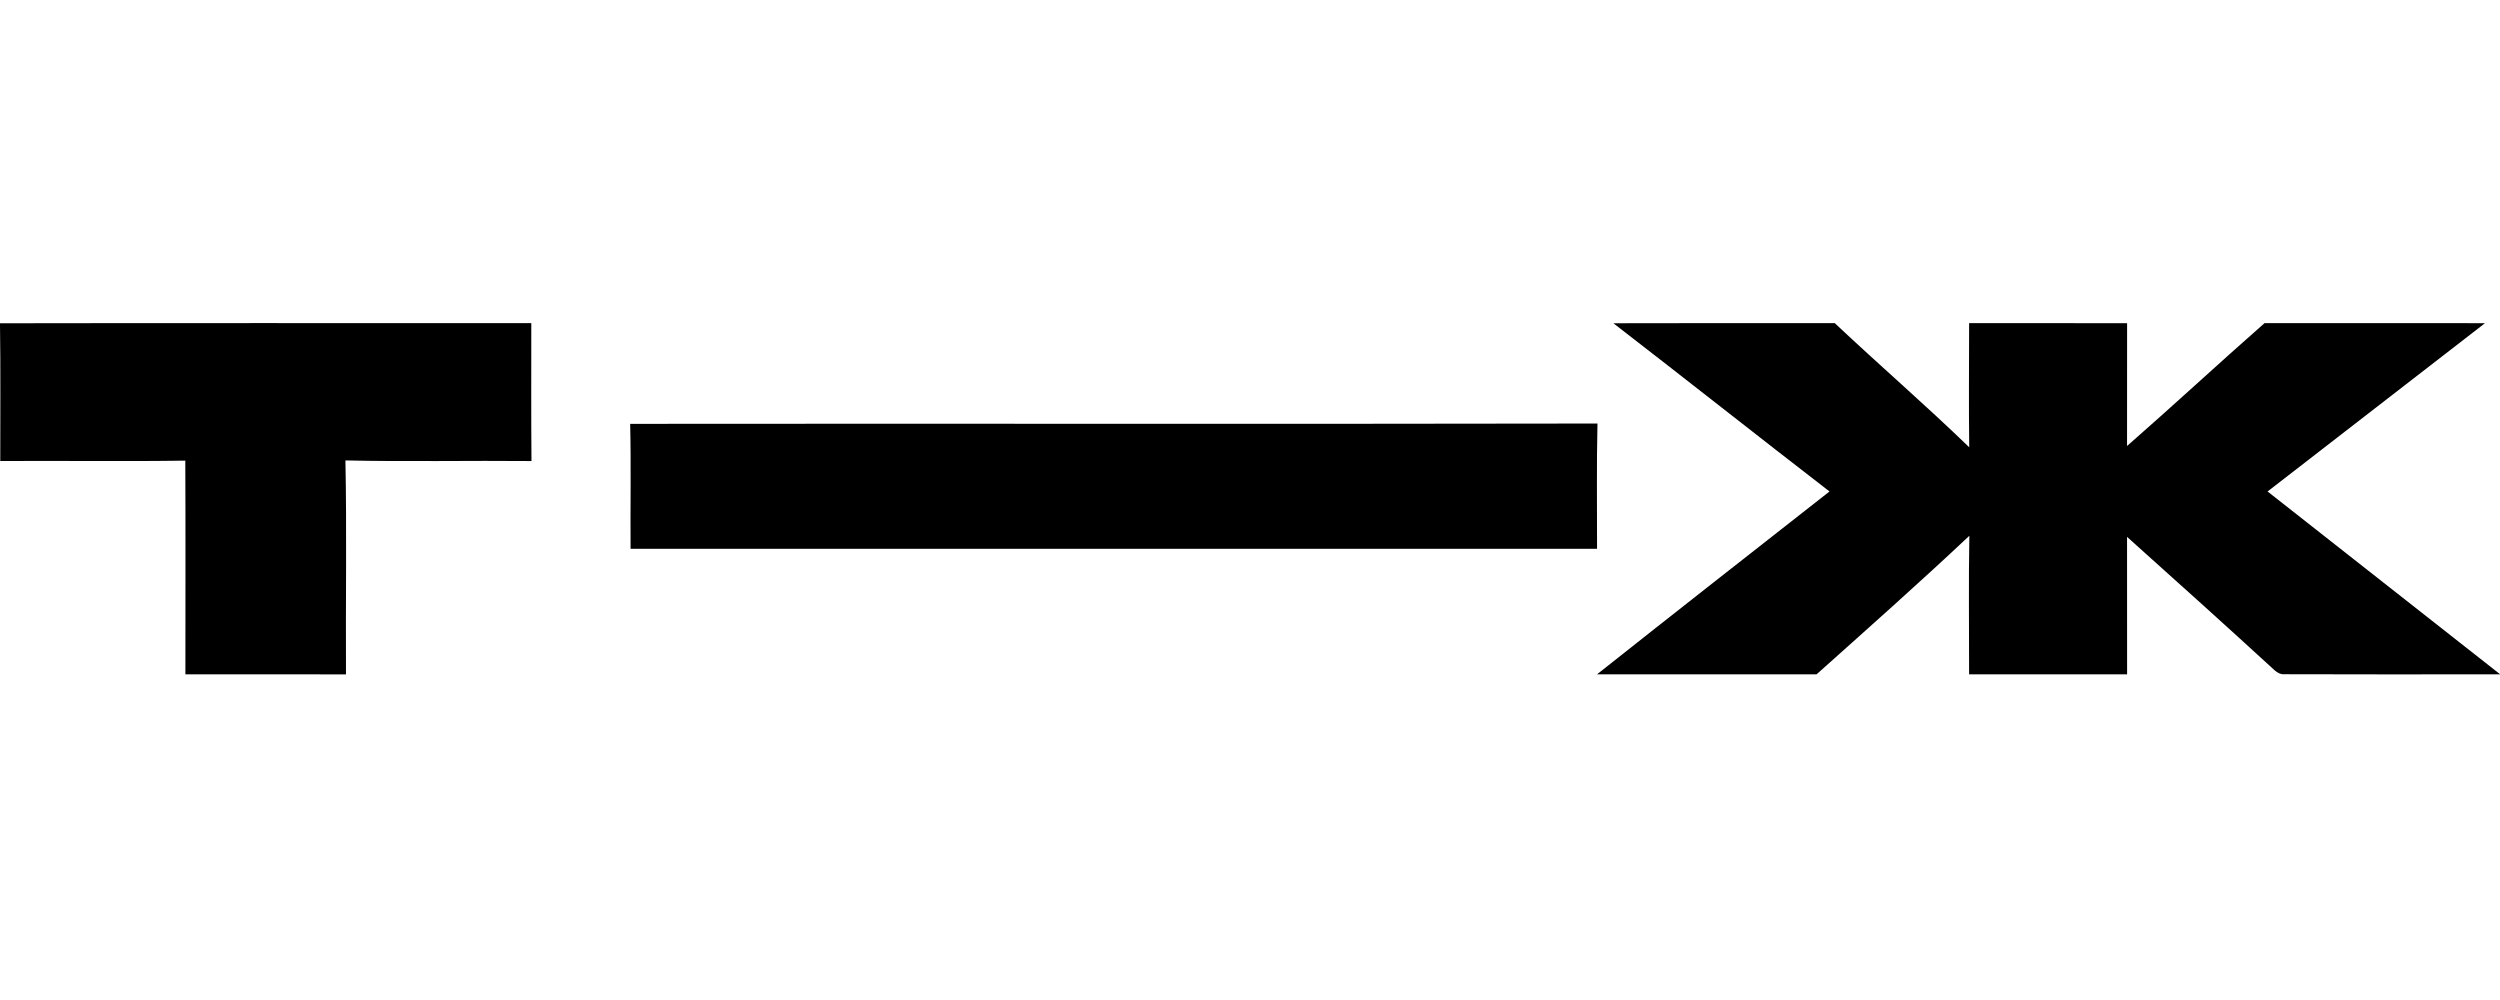
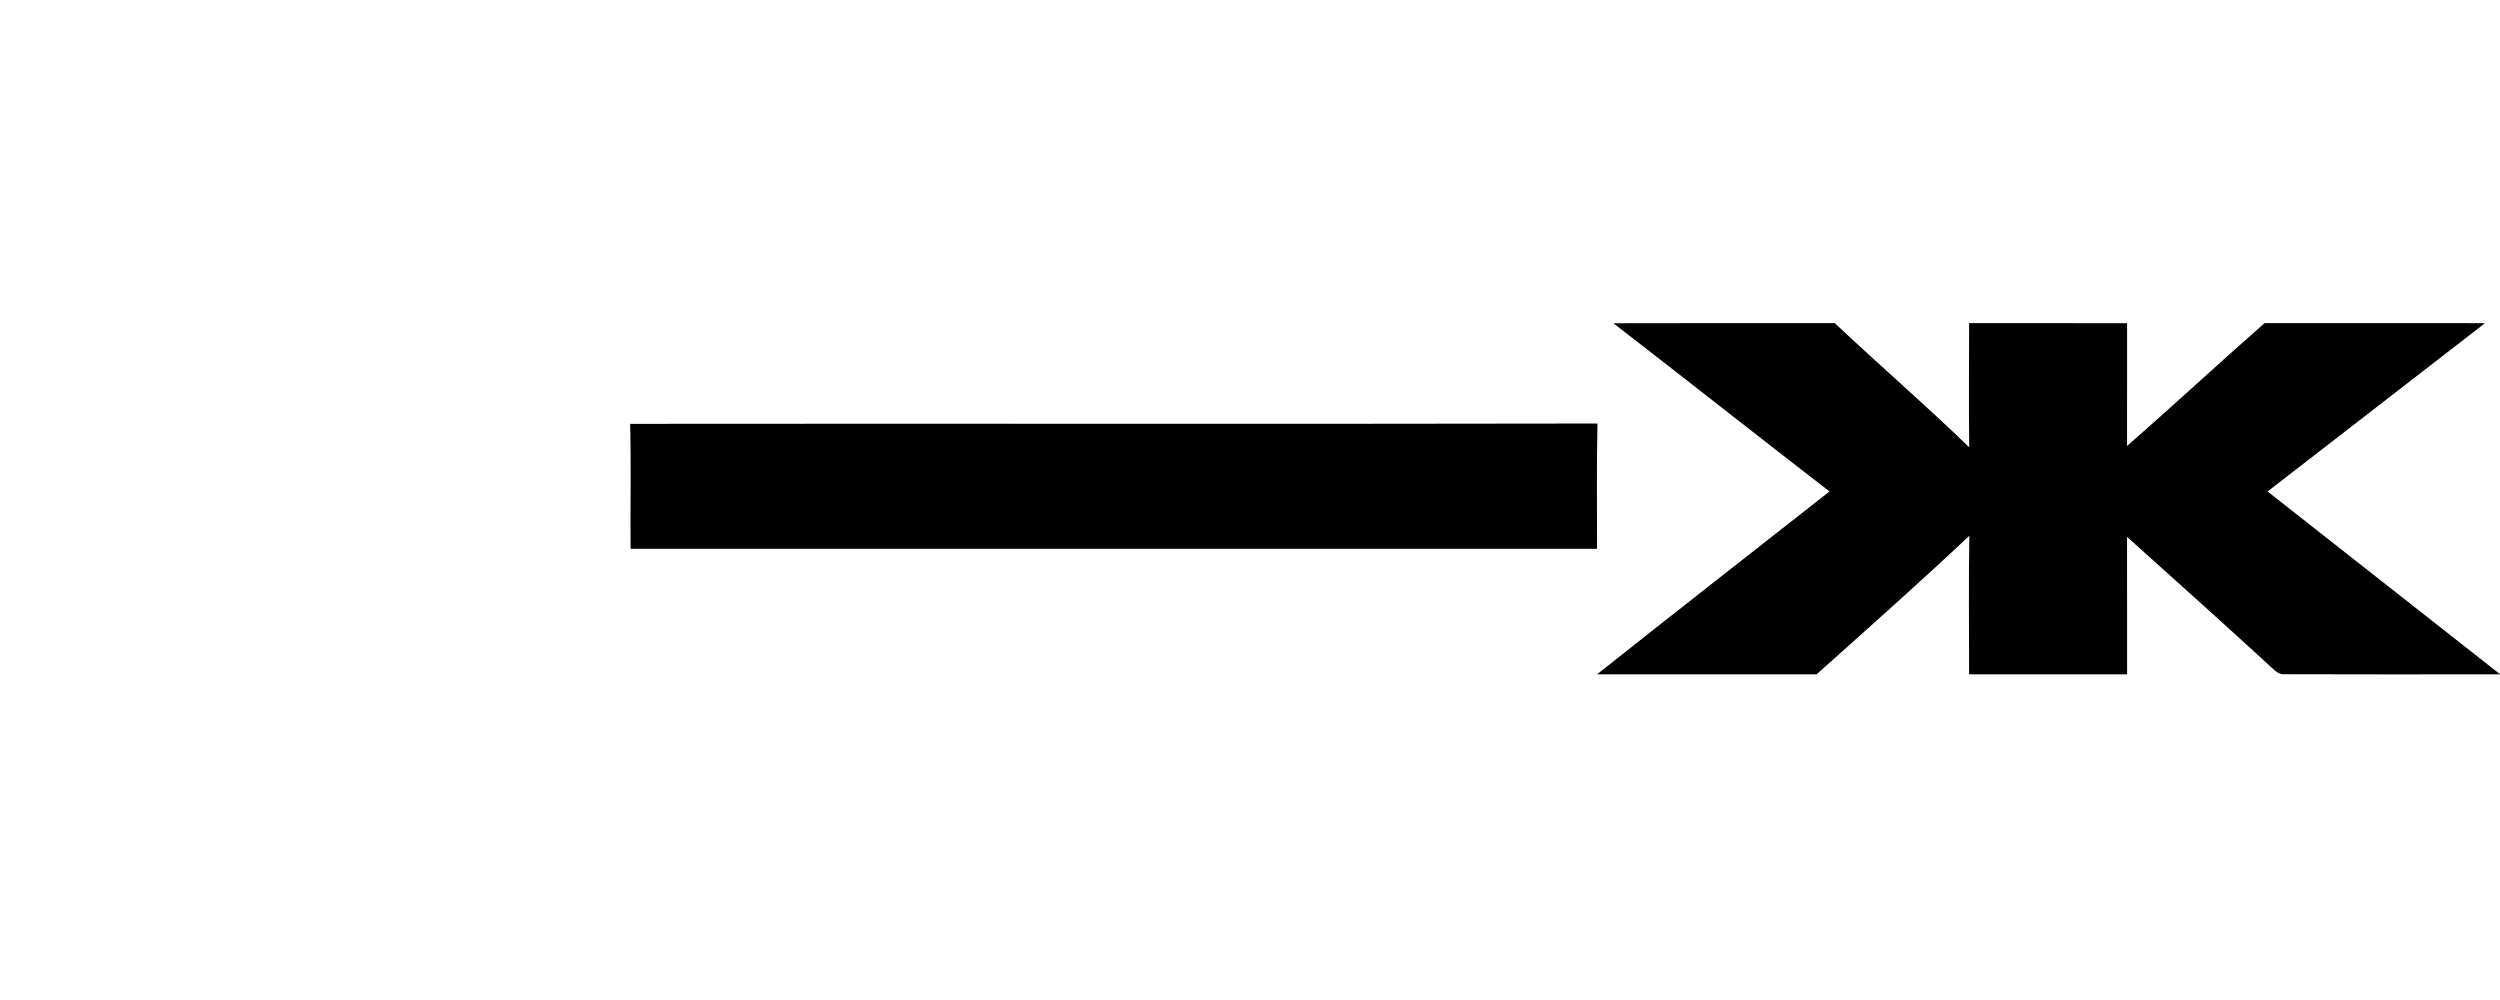
<svg xmlns="http://www.w3.org/2000/svg" width="1000pt" height="400pt" viewBox="0 0 1000 400" version="1.1">
  <g id="#000000ff">
-     <path fill="#000000" opacity="1.00" d=" M 0.00 129.31 C 70.84 129.18 141.68 129.27 212.52 129.26 C 212.53 147.65 212.43 166.04 212.59 184.42 C 187.79 184.18 162.97 184.73 138.17 184.17 C 138.74 212.69 138.23 241.22 138.39 269.75 C 116.98 269.73 95.57 269.77 74.16 269.73 C 74.16 241.24 74.26 212.75 74.12 184.25 C 49.45 184.63 24.78 184.24 0.11 184.41 C 0.08 166.19 0.28 147.97 0.00 129.75 L 0.00 129.31 Z" />
    <path fill="#000000" opacity="1.00" d=" M 645.36 129.30 C 674.88 129.19 704.40 129.28 733.91 129.25 C 751.66 146.00 770.17 161.93 787.69 178.92 C 787.47 162.37 787.64 145.81 787.65 129.26 C 808.71 129.25 829.78 129.23 850.84 129.27 C 850.80 145.65 850.84 162.02 850.82 178.40 C 869.33 162.21 887.35 145.47 905.83 129.24 C 935.21 129.27 964.60 129.22 993.99 129.27 C 965.00 151.70 936.03 174.18 907.03 196.59 C 938.02 220.95 969.02 245.31 1000.00 269.68 L 1000.00 269.72 C 971.33 269.76 942.66 269.79 914.00 269.69 C 912.42 269.87 911.01 269.15 909.88 268.15 C 890.33 250.21 870.58 232.46 850.82 214.75 C 850.84 233.08 850.80 251.40 850.84 269.73 C 829.78 269.77 808.71 269.75 787.64 269.74 C 787.67 251.26 787.40 232.78 787.74 214.31 C 767.71 233.16 747.12 251.40 726.62 269.74 C 697.35 269.75 668.09 269.77 638.82 269.73 C 669.72 245.22 700.77 220.92 731.80 196.59 C 702.90 174.28 674.26 151.62 645.36 129.30 Z" />
-     <path fill="#000000" opacity="1.00" d=" M 252.07 169.54 C 381.04 169.40 510.02 169.66 638.99 169.41 C 638.60 186.11 638.85 202.81 638.82 219.51 C 509.96 219.53 381.10 219.52 252.23 219.52 C 252.10 202.86 252.46 186.20 252.07 169.54 Z" />
+     <path fill="#000000" opacity="1.00" d=" M 252.07 169.54 C 381.04 169.40 510.02 169.66 638.99 169.41 C 638.60 186.11 638.85 202.81 638.82 219.51 C 509.96 219.53 381.10 219.52 252.23 219.52 C 252.10 202.86 252.46 186.20 252.07 169.54 " />
  </g>
</svg>